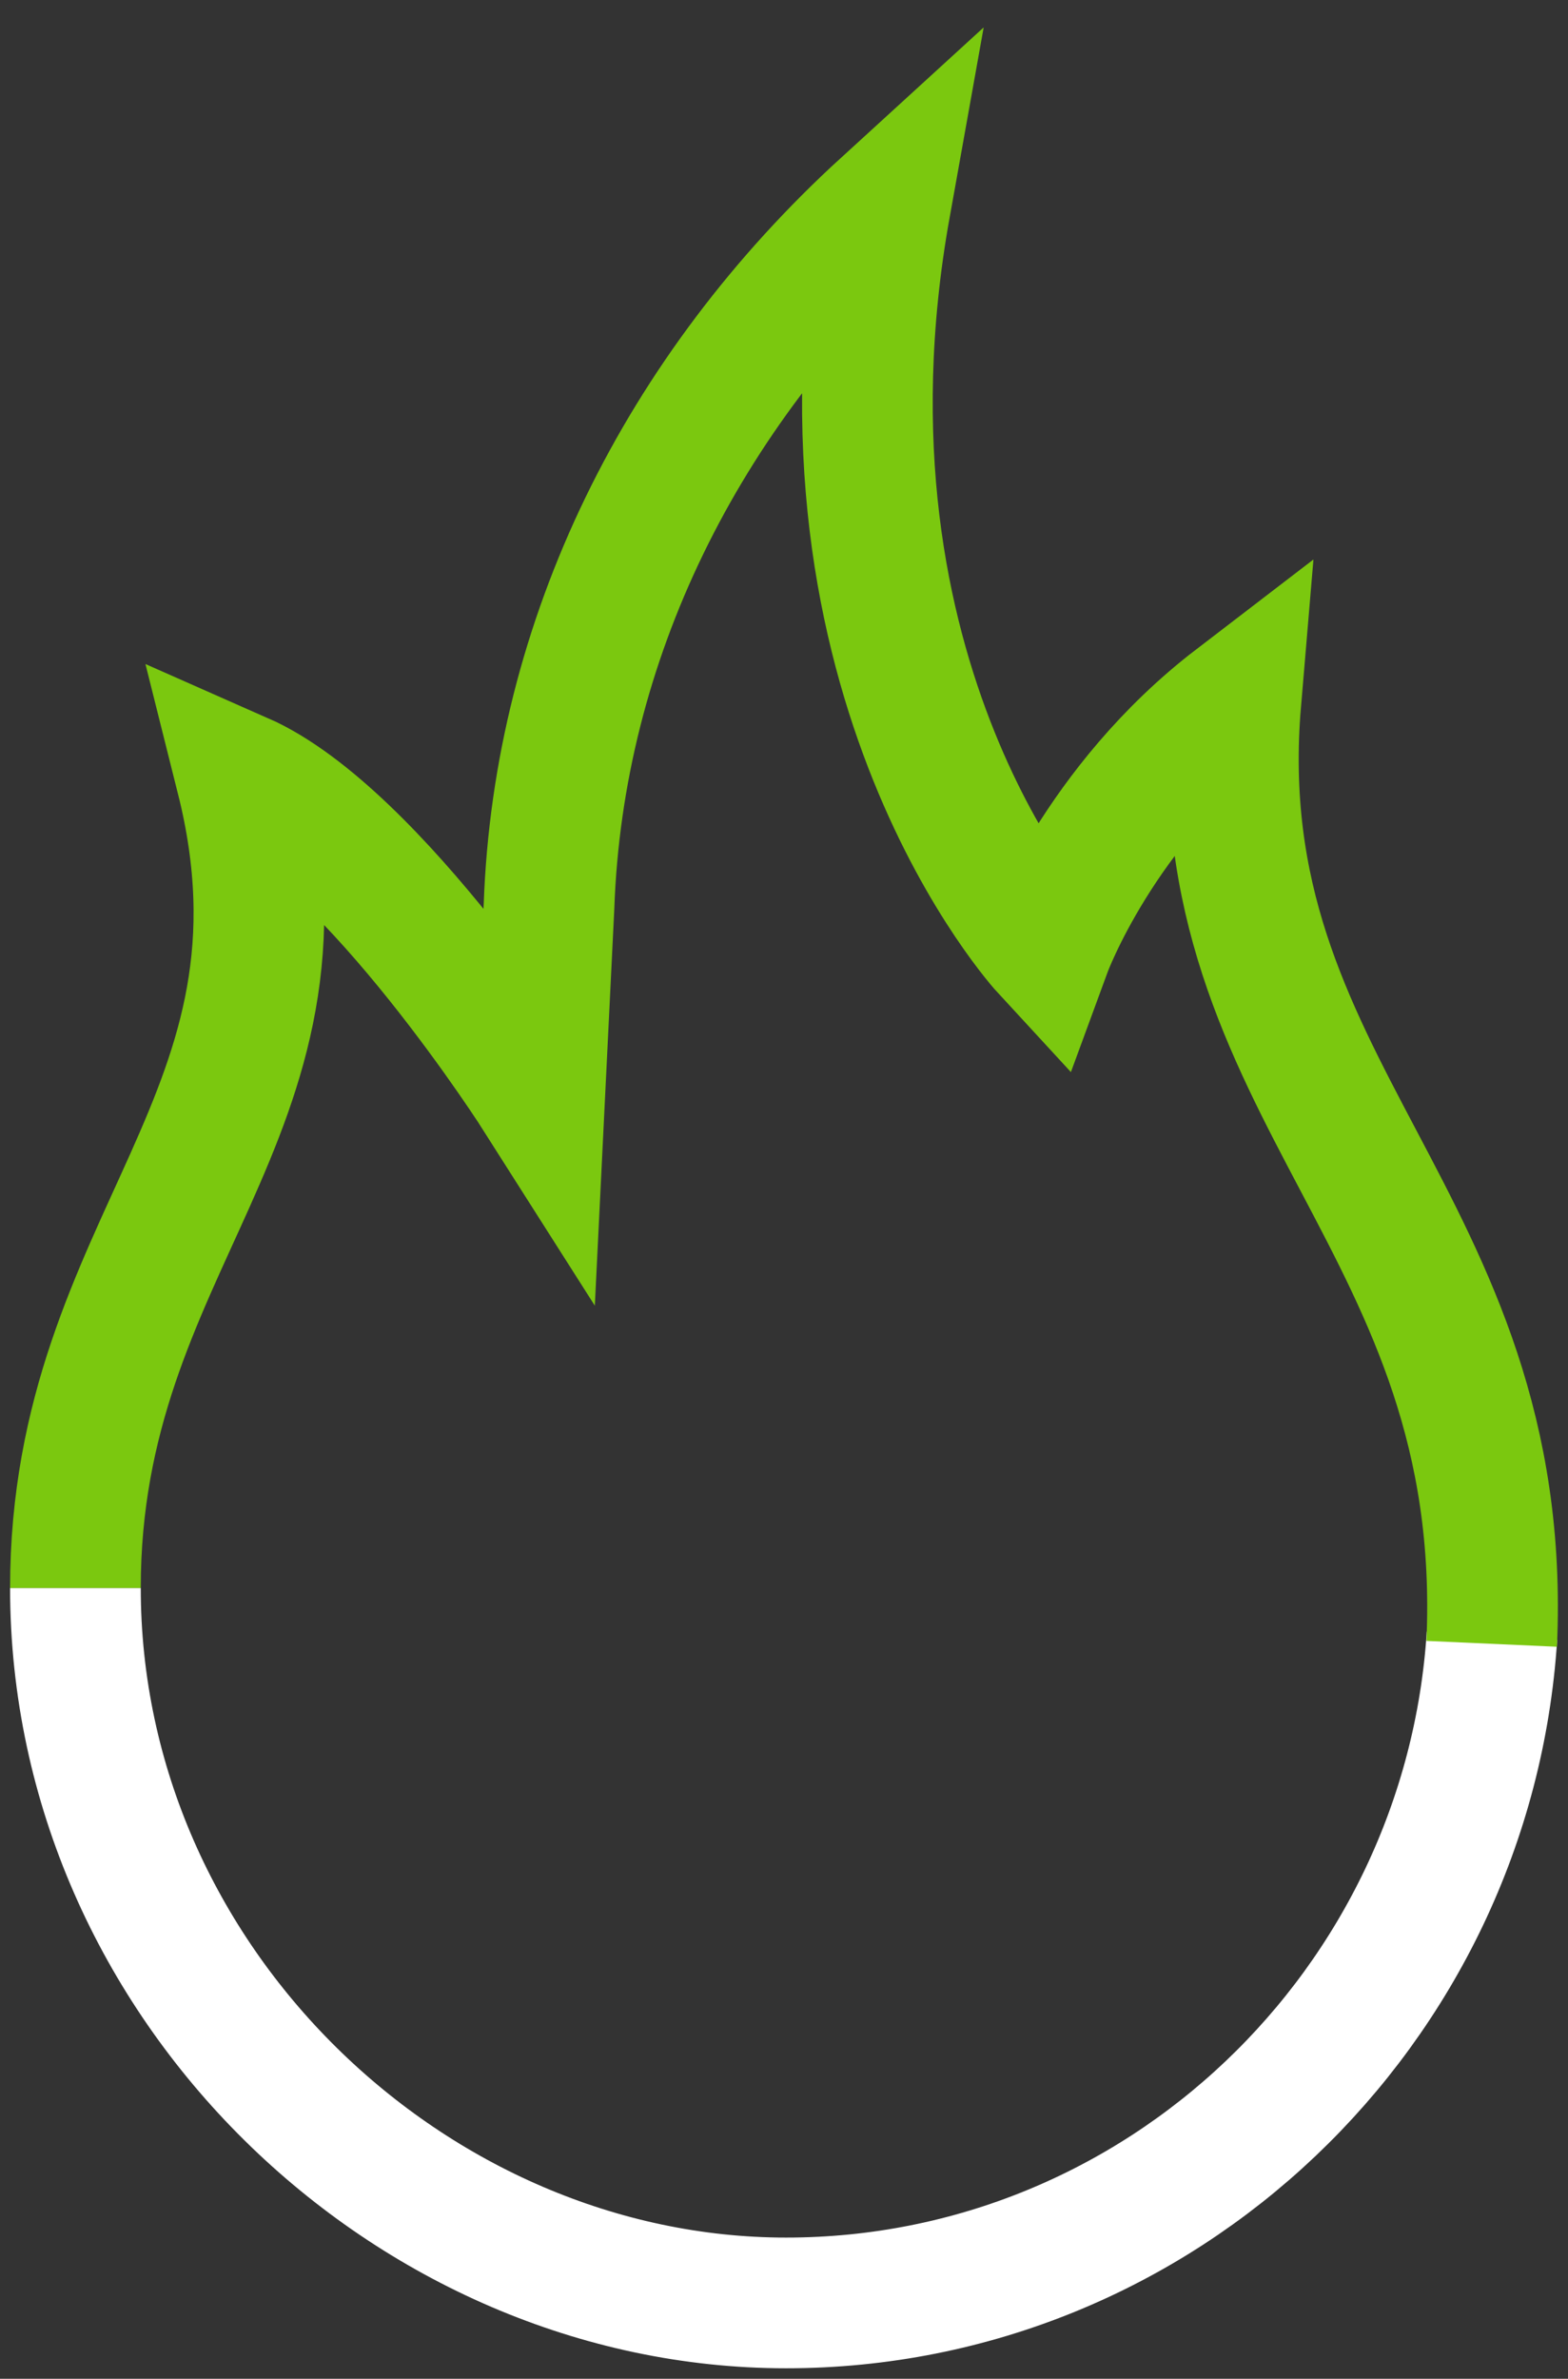
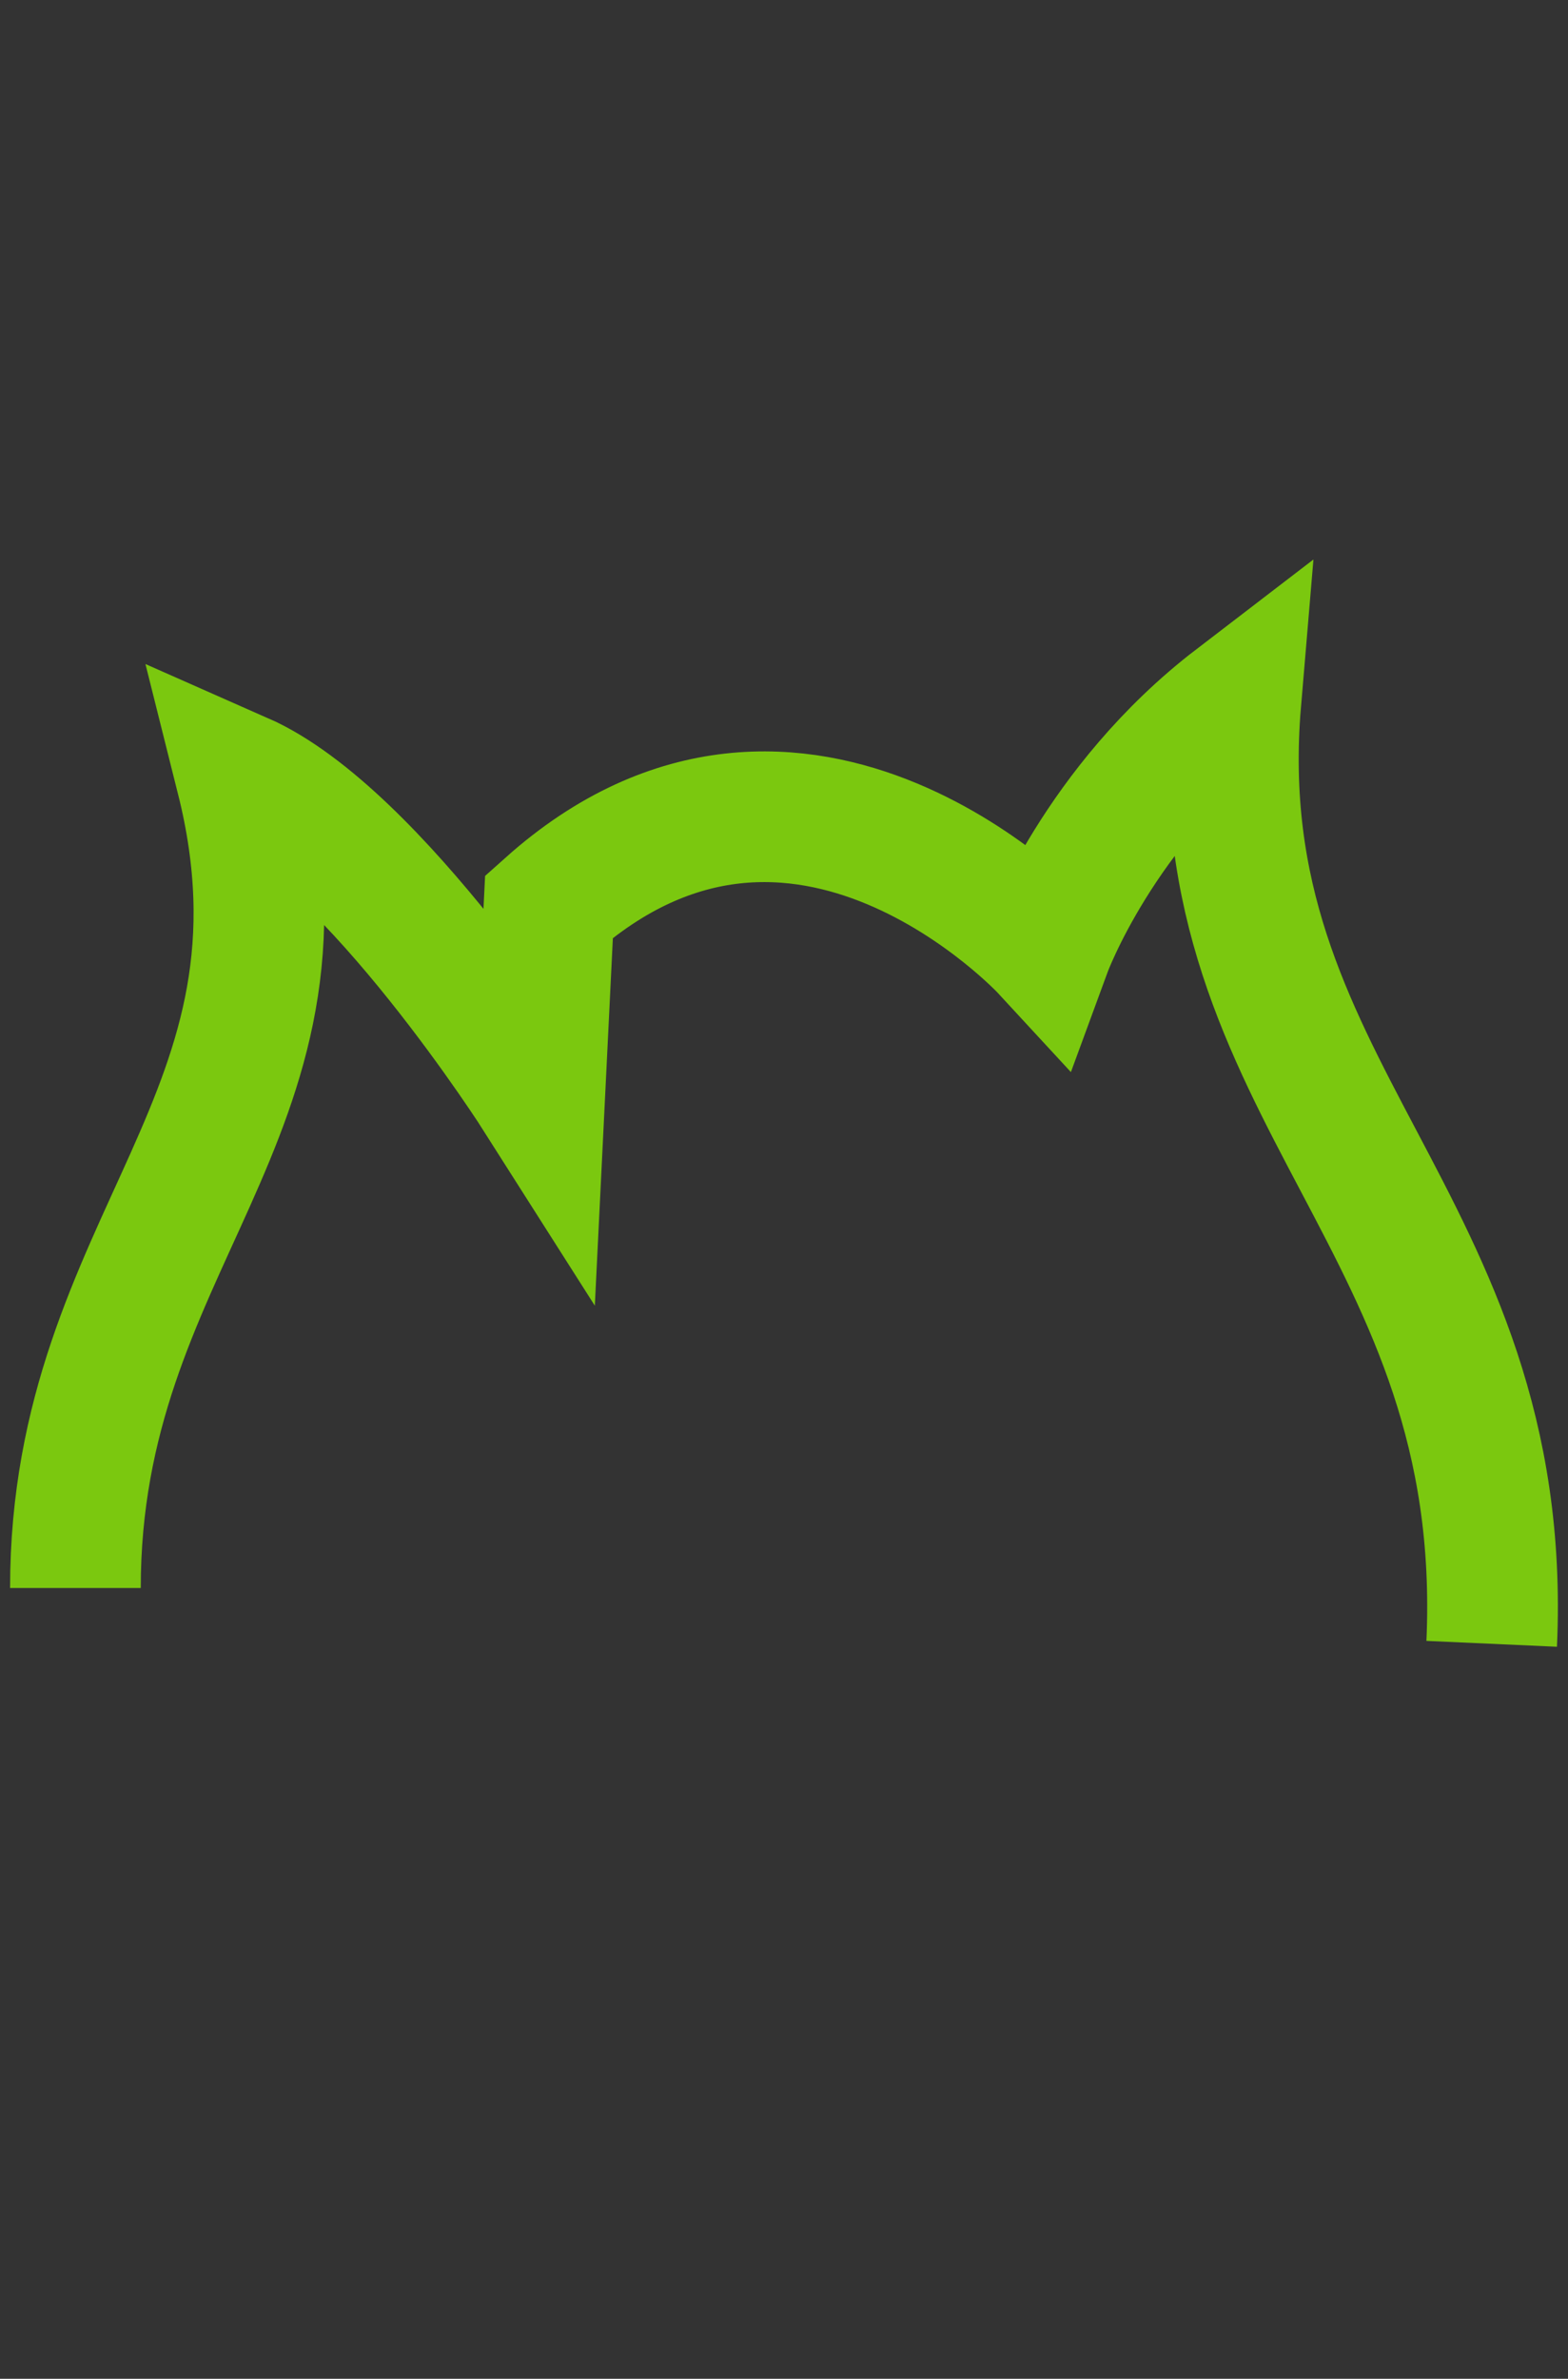
<svg xmlns="http://www.w3.org/2000/svg" width="60" height="91" viewBox="0 0 60 91" fill="none">
  <rect x="0" y="0" width="60" height="91" fill="#333333" stroke="none" />
-   <path d="M57.091 62.571C56.179 76.791 44.406 88.098 30.081 88.098C15.756 88.098 2.886 75.886 2.886 60.748" stroke="white" stroke-width="5" stroke-miterlimit="10" />
-   <path d="M2.886 60.748C2.886 47.444 12.489 42.731 9.234 29.753C14.313 31.993 20.65 41.965 20.65 41.965L21.008 34.675C21.366 24.471 26.087 14.987 33.878 7.871C30.612 26.096 40.042 36.312 40.042 36.312C40.042 36.312 42.051 30.844 47.291 26.828C46.022 41.826 57.807 46.667 57.08 62.884" stroke="#7BC80F" stroke-width="5" stroke-miterlimit="10" />
+   <path d="M2.886 60.748C2.886 47.444 12.489 42.731 9.234 29.753C14.313 31.993 20.65 41.965 20.65 41.965L21.008 34.675C30.612 26.096 40.042 36.312 40.042 36.312C40.042 36.312 42.051 30.844 47.291 26.828C46.022 41.826 57.807 46.667 57.08 62.884" stroke="#7BC80F" stroke-width="5" stroke-miterlimit="10" />
</svg>